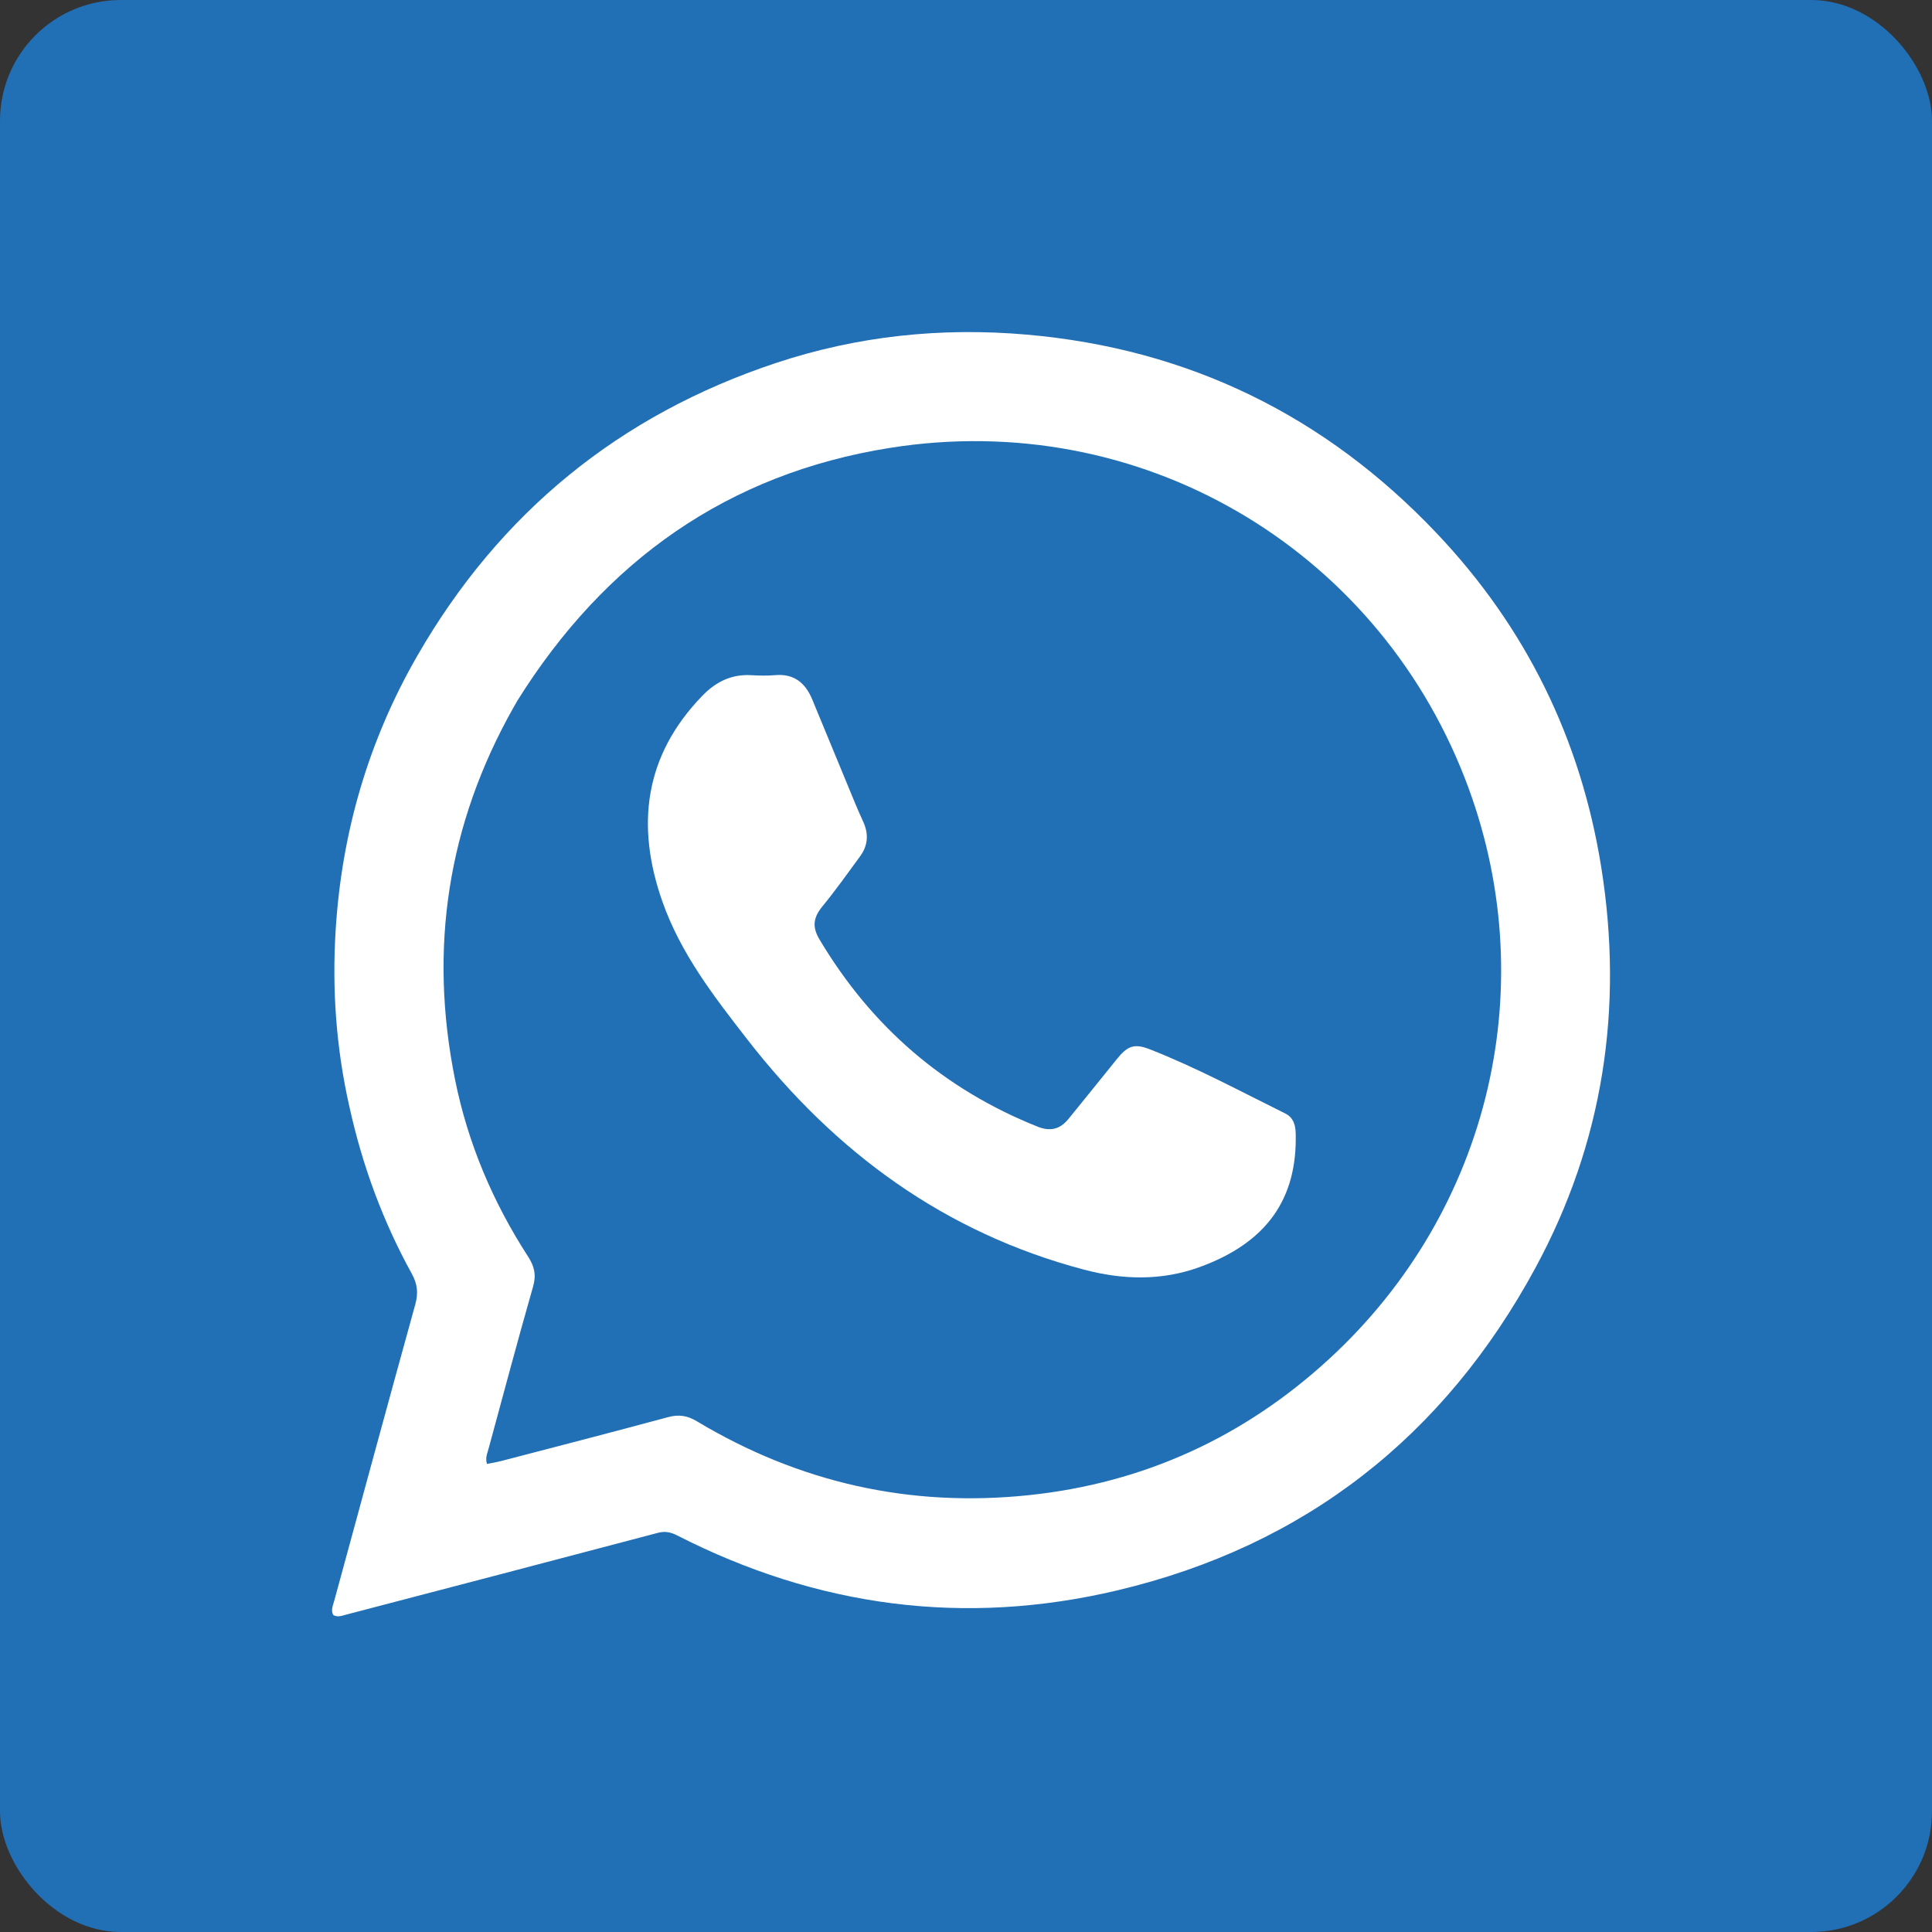
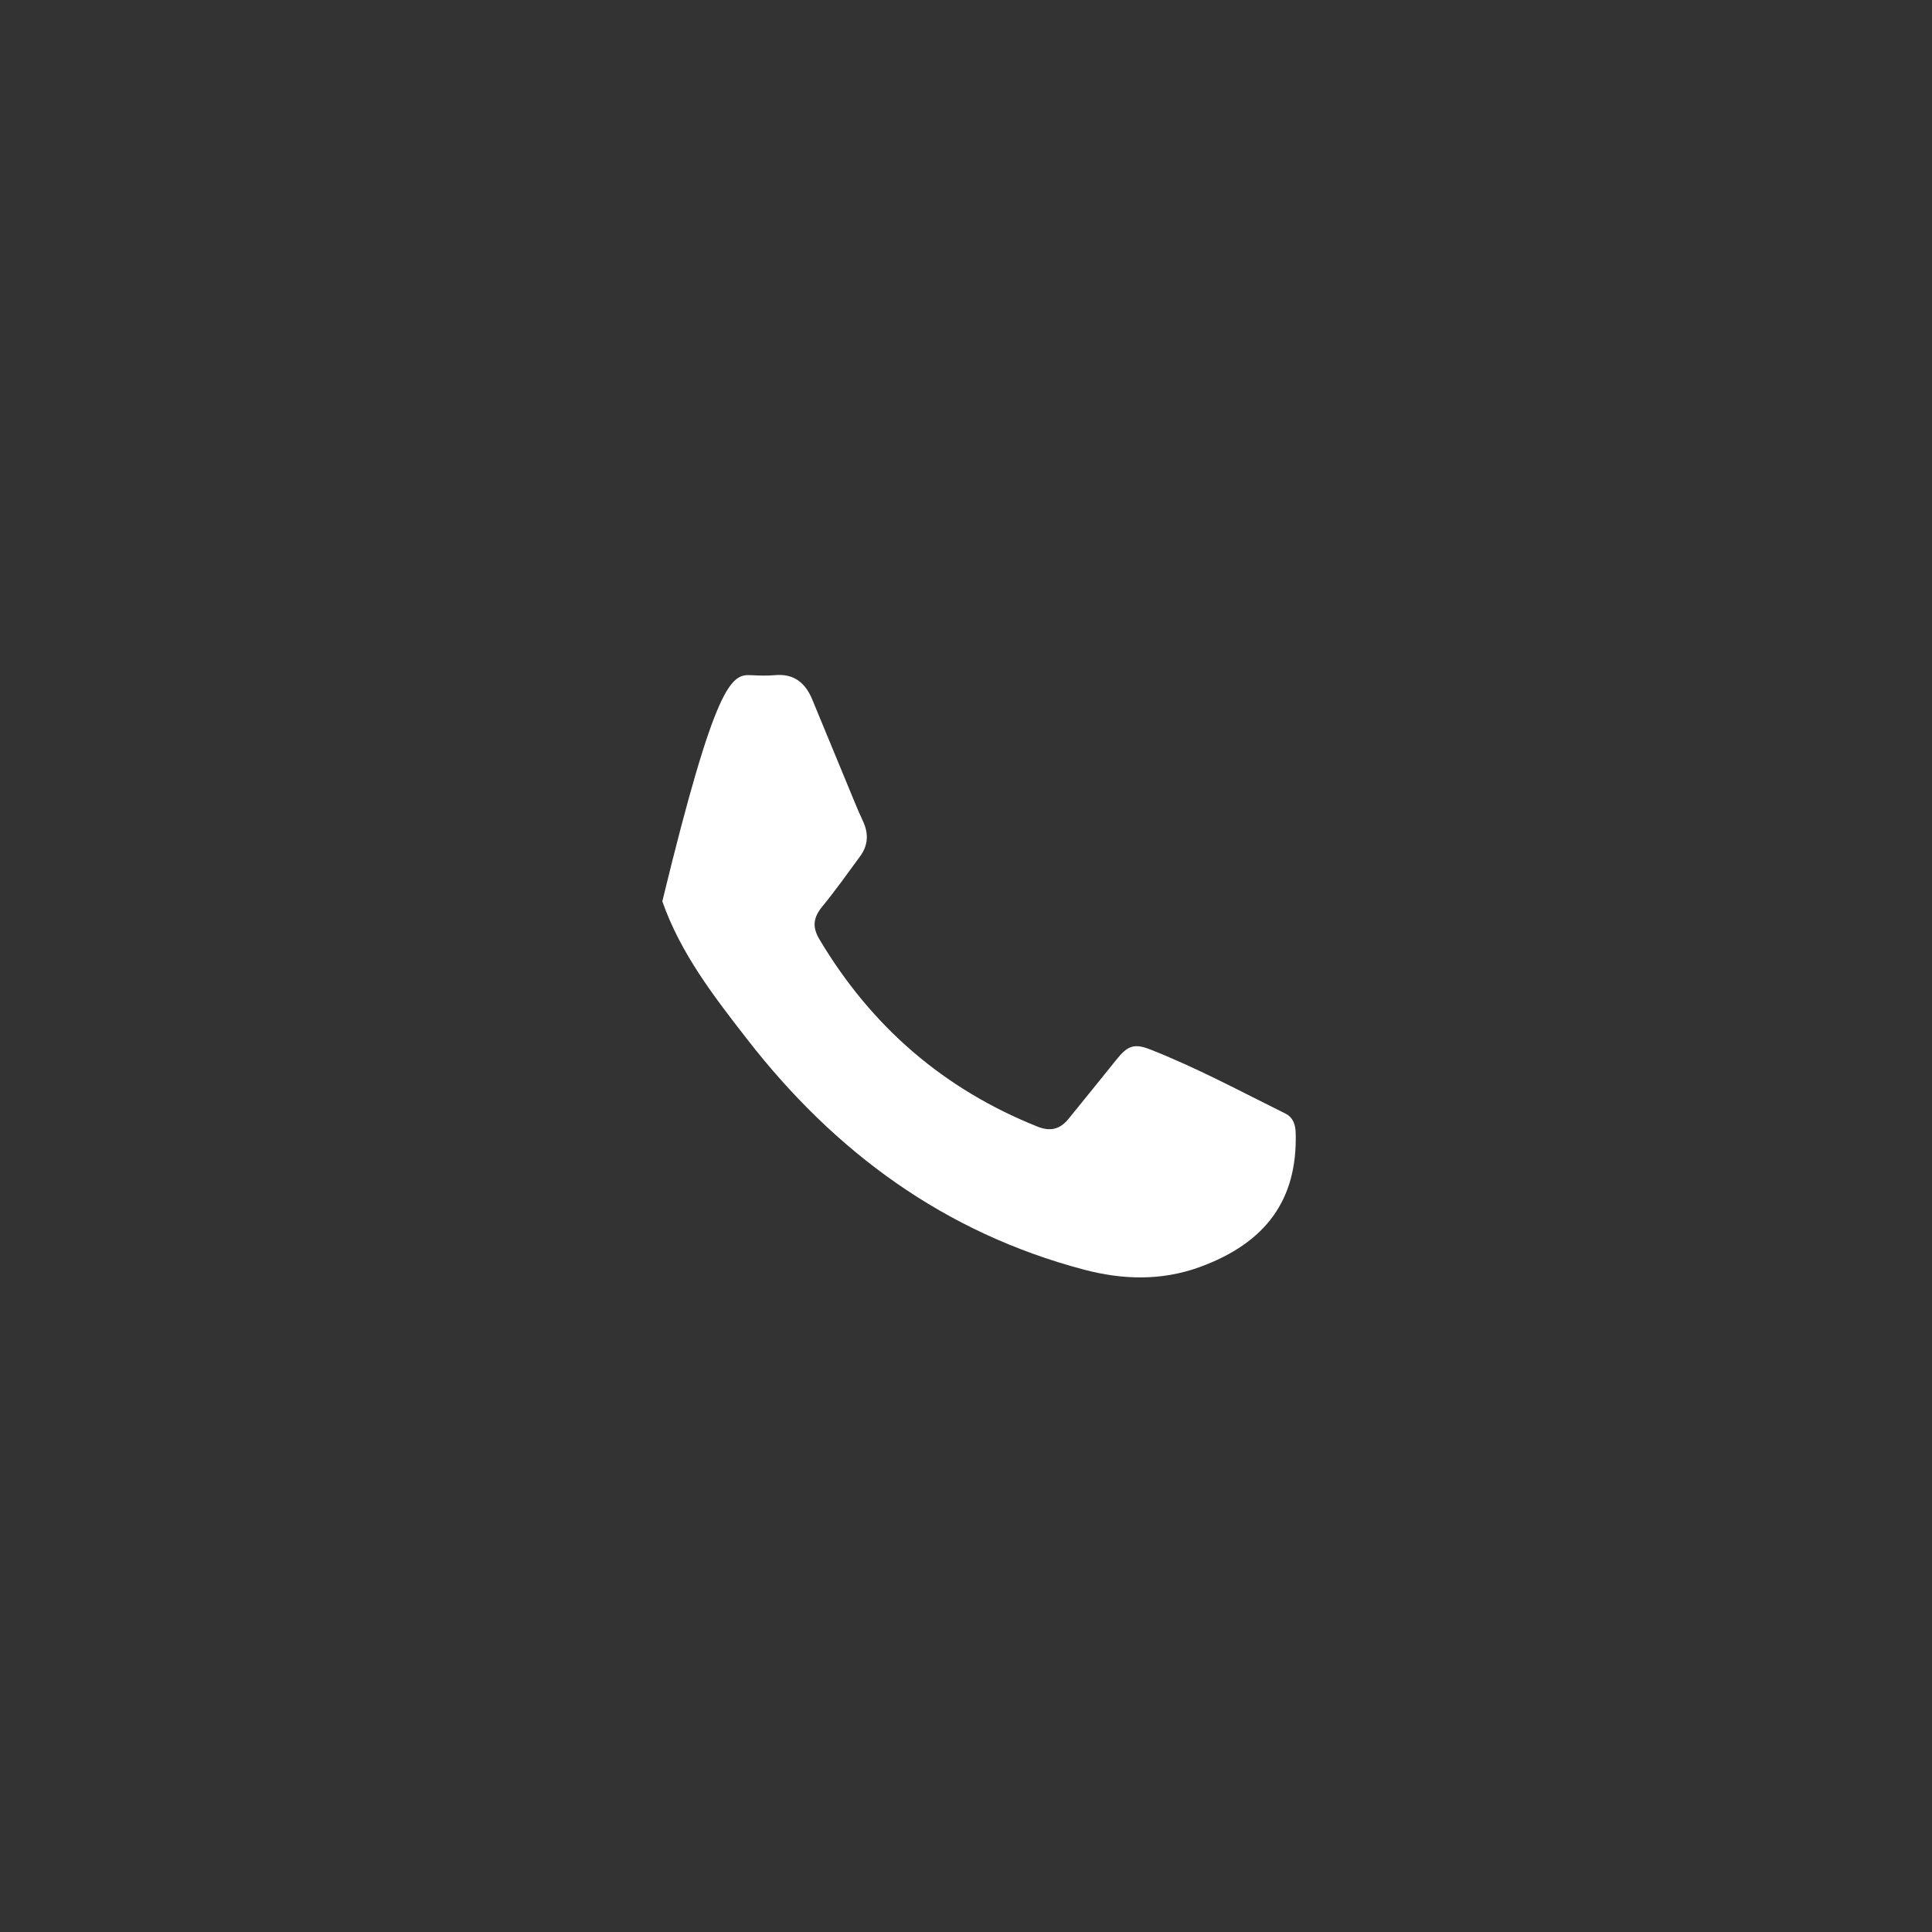
<svg xmlns="http://www.w3.org/2000/svg" width="64" height="64" viewBox="0 0 64 64" fill="none">
  <rect x="0" y="0" width="64" height="64" fill="#333333" stroke="none" />
-   <rect width="64" height="64" rx="4" fill="#216FB5" />
-   <path d="M11.574 36.66C11.132 34.708 10.998 32.763 11.119 30.811C11.319 27.578 12.207 24.531 13.826 21.72C16.553 16.984 20.524 13.744 25.708 12.023C28.404 11.128 31.18 10.837 34.015 11.085C39.374 11.554 43.894 13.769 47.582 17.654C50.541 20.771 52.364 24.474 53.044 28.732C53.788 33.397 53.11 37.848 50.866 41.994C47.843 47.58 43.227 51.208 37.022 52.681C31.95 53.885 27.075 53.234 22.432 50.863C22.227 50.758 22.038 50.714 21.799 50.776C18.358 51.686 14.913 52.586 11.469 53.486C11.329 53.523 11.188 53.584 11.04 53.501C10.953 53.338 11.029 53.185 11.071 53.032C11.964 49.756 12.852 46.478 13.758 43.206C13.86 42.835 13.828 42.533 13.643 42.197C12.688 40.466 12.008 38.628 11.574 36.66ZM17.139 23.21C17.095 23.287 17.051 23.364 17.007 23.442C14.826 27.308 14.199 31.422 15.074 35.763C15.498 37.87 16.327 39.823 17.494 41.627C17.7 41.946 17.77 42.23 17.66 42.615C17.148 44.403 16.672 46.201 16.183 47.996C16.142 48.148 16.069 48.297 16.132 48.495C16.293 48.462 16.45 48.438 16.603 48.398C18.446 47.917 20.29 47.442 22.129 46.945C22.485 46.848 22.768 46.892 23.085 47.082C26.478 49.116 30.143 49.942 34.083 49.529C37.903 49.128 41.226 47.596 44.036 45.011C49.391 40.084 51.157 32.535 48.521 25.77C45.541 18.121 37.752 13.517 29.473 14.838C24.12 15.691 20.043 18.565 17.139 23.21Z" fill="white" />
-   <path d="M28.036 25.904C28.227 26.357 28.391 26.786 28.586 27.2C28.782 27.617 28.758 28.004 28.49 28.369C28.08 28.93 27.677 29.496 27.237 30.033C26.945 30.39 26.898 30.701 27.142 31.112C28.857 33.995 31.252 36.076 34.372 37.322C34.792 37.489 35.115 37.41 35.393 37.068C35.922 36.412 36.456 35.761 36.982 35.103C37.344 34.65 37.561 34.553 38.091 34.76C39.633 35.365 41.092 36.151 42.574 36.885C42.843 37.018 42.915 37.26 42.922 37.55C42.977 39.724 41.953 41.168 39.739 41.974C38.475 42.434 37.185 42.397 35.903 42.057C31.291 40.836 27.661 38.171 24.764 34.443C23.657 33.019 22.547 31.589 21.94 29.858C21.056 27.337 21.346 25.035 23.262 23.052C23.706 22.592 24.224 22.329 24.877 22.366C25.143 22.381 25.411 22.388 25.675 22.365C26.304 22.309 26.679 22.623 26.906 23.169C27.28 24.069 27.651 24.971 28.036 25.904Z" fill="white" />
+   <path d="M28.036 25.904C28.227 26.357 28.391 26.786 28.586 27.2C28.782 27.617 28.758 28.004 28.49 28.369C28.08 28.93 27.677 29.496 27.237 30.033C26.945 30.39 26.898 30.701 27.142 31.112C28.857 33.995 31.252 36.076 34.372 37.322C34.792 37.489 35.115 37.41 35.393 37.068C35.922 36.412 36.456 35.761 36.982 35.103C37.344 34.65 37.561 34.553 38.091 34.76C39.633 35.365 41.092 36.151 42.574 36.885C42.843 37.018 42.915 37.26 42.922 37.55C42.977 39.724 41.953 41.168 39.739 41.974C38.475 42.434 37.185 42.397 35.903 42.057C31.291 40.836 27.661 38.171 24.764 34.443C23.657 33.019 22.547 31.589 21.94 29.858C23.706 22.592 24.224 22.329 24.877 22.366C25.143 22.381 25.411 22.388 25.675 22.365C26.304 22.309 26.679 22.623 26.906 23.169C27.28 24.069 27.651 24.971 28.036 25.904Z" fill="white" />
</svg>